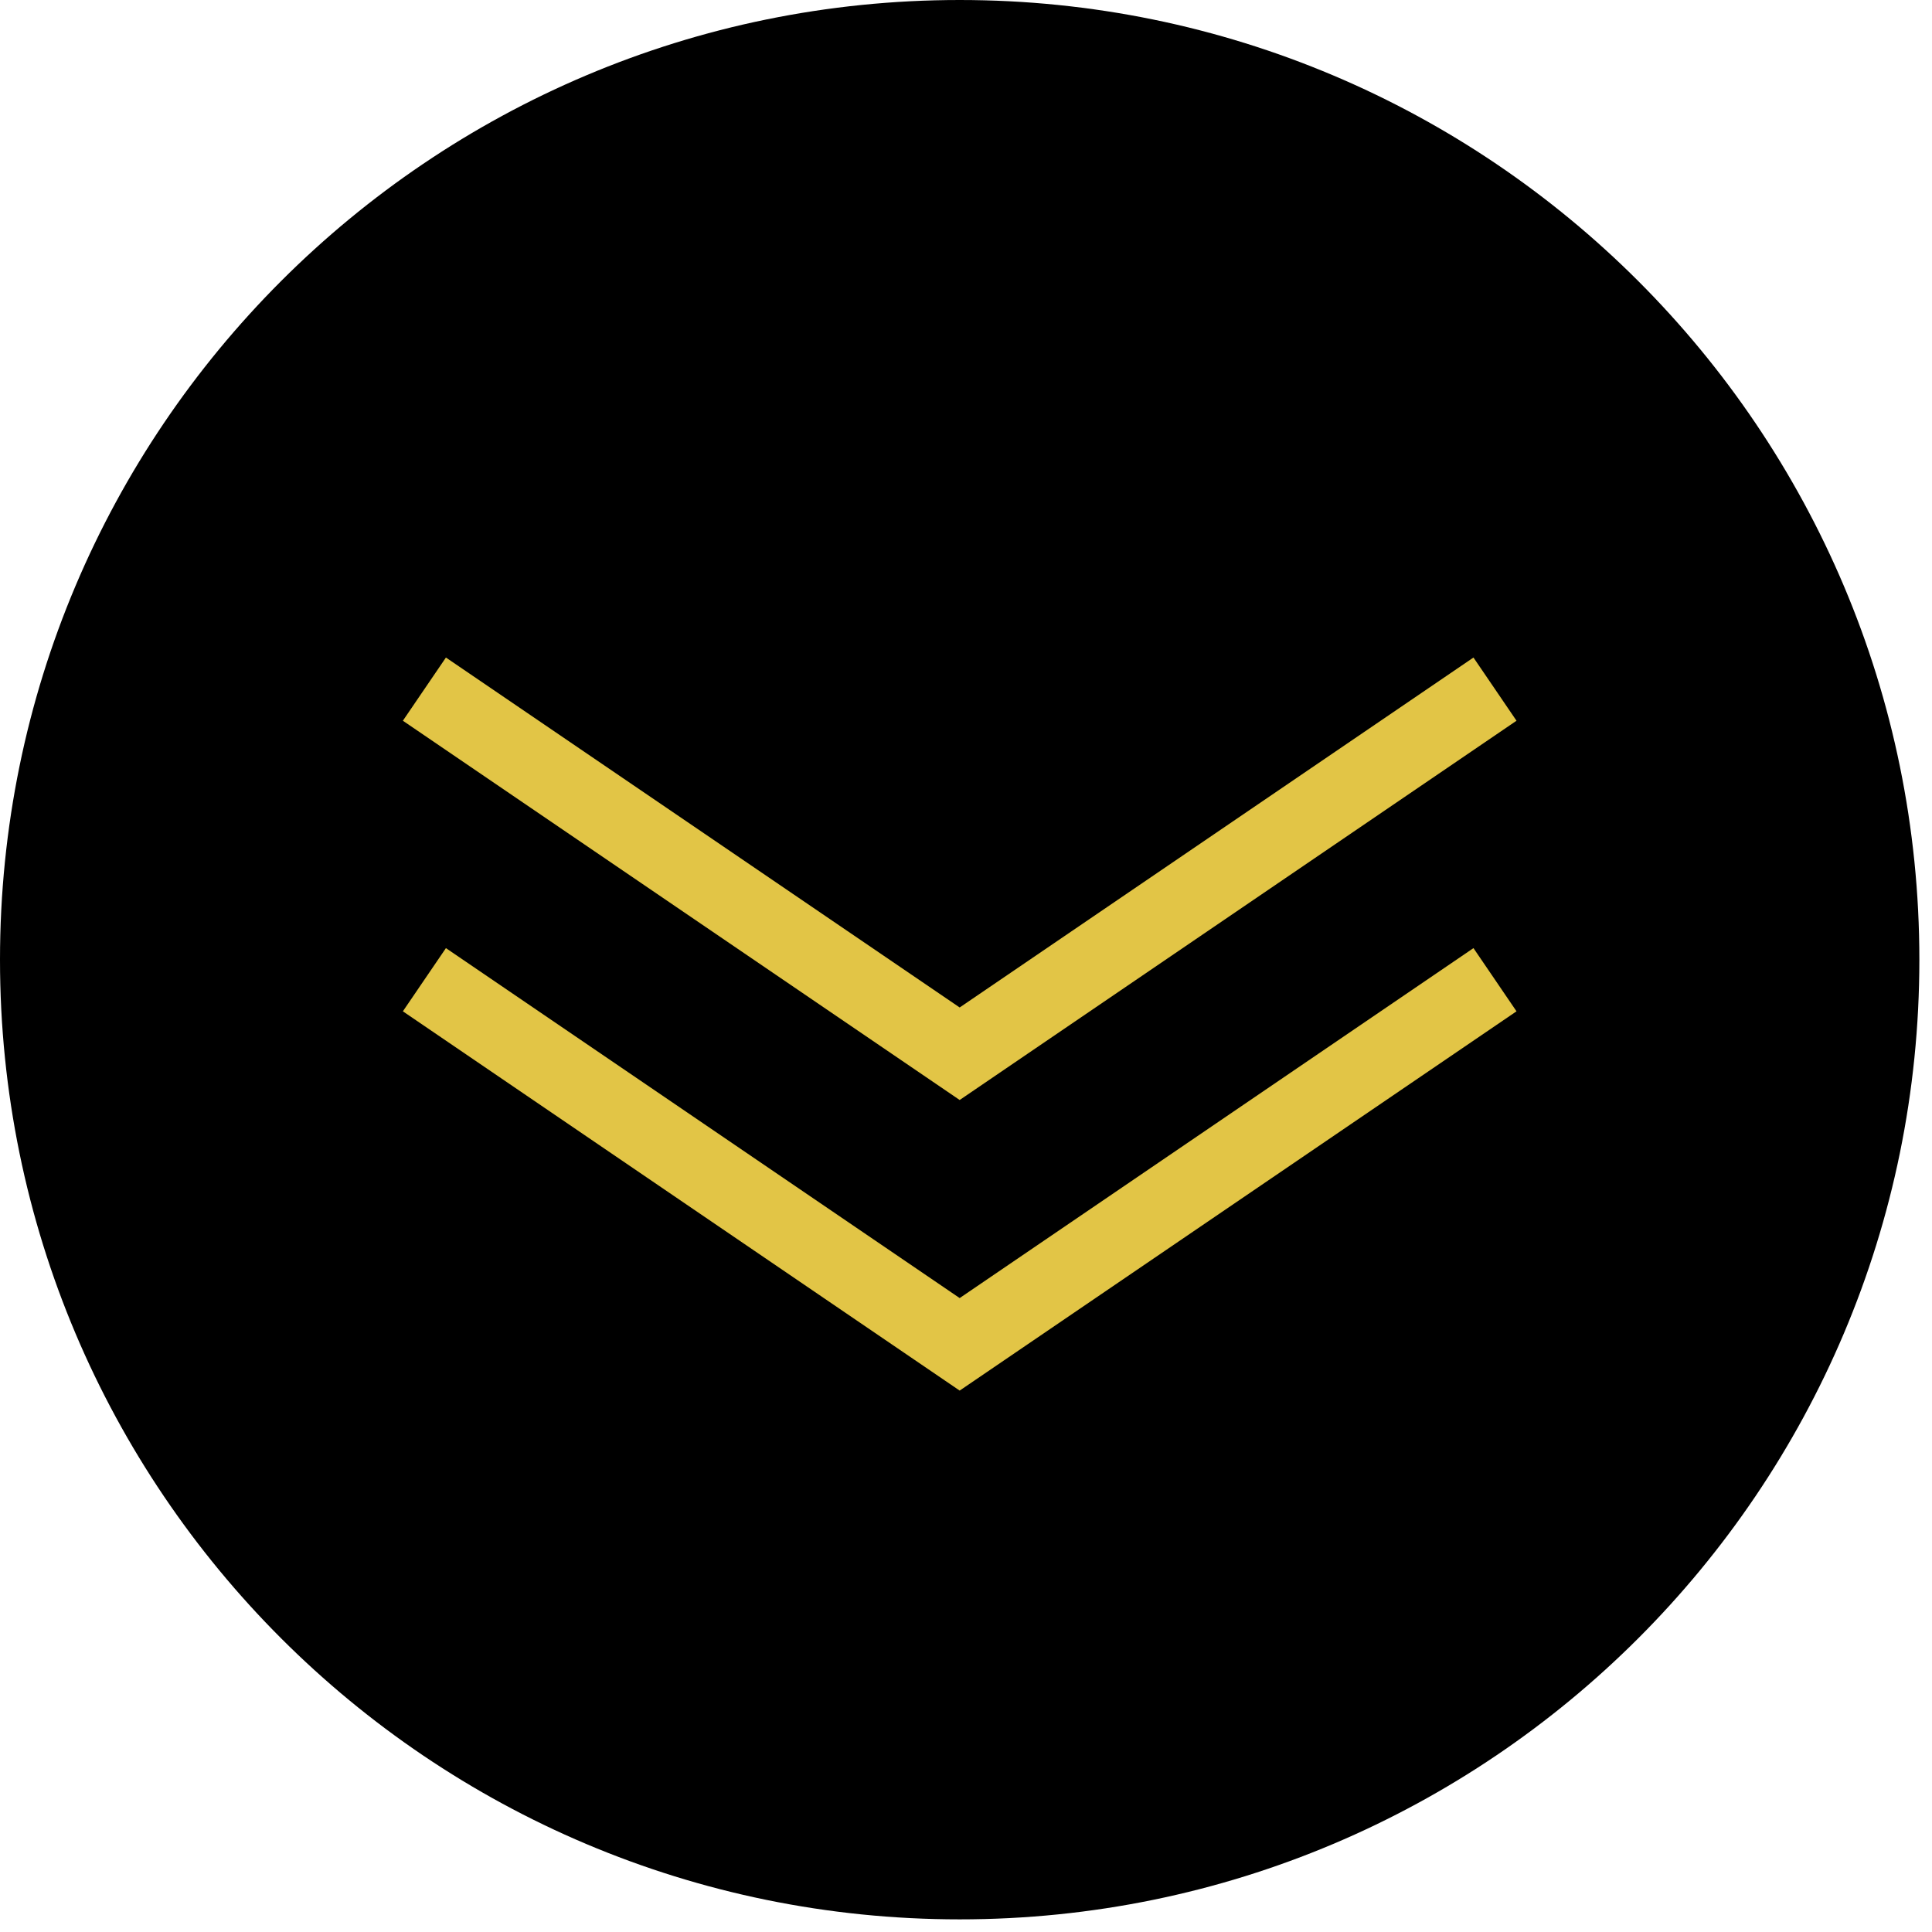
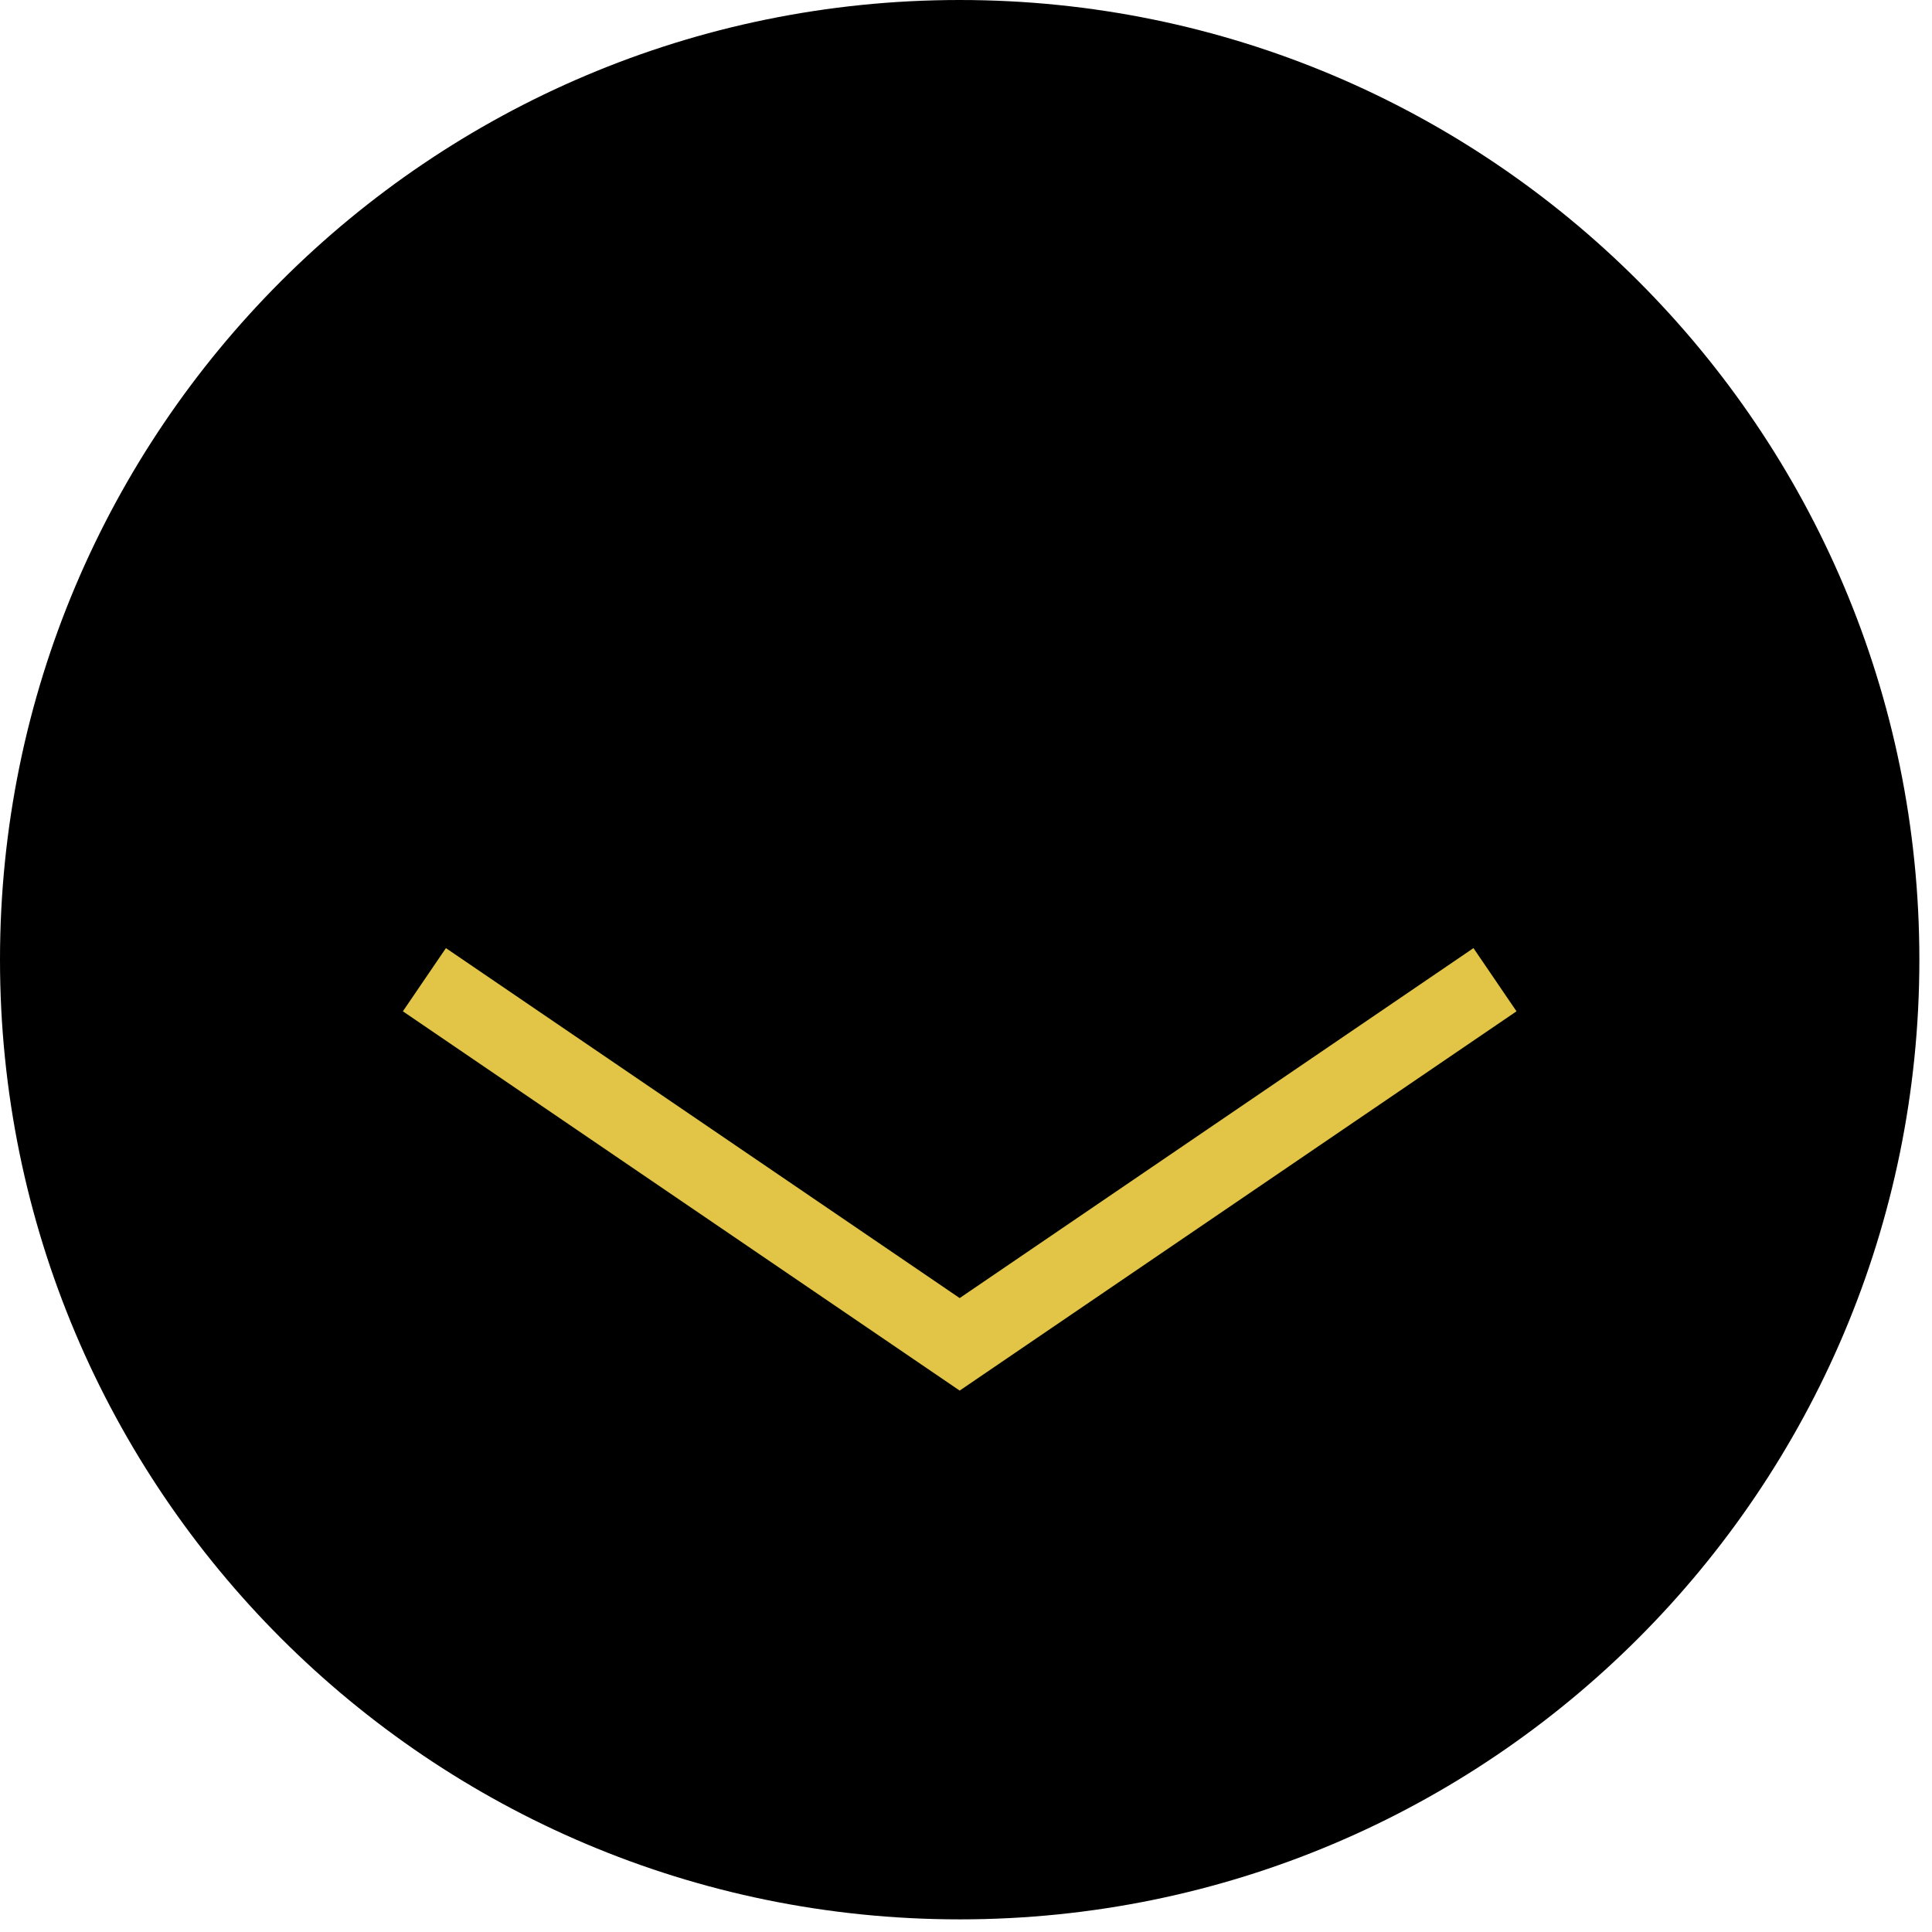
<svg xmlns="http://www.w3.org/2000/svg" width="102" height="102" viewBox="0 0 102 102" fill="none">
  <path d="M101.333 50.667C101.333 22.684 78.649 0 50.667 0C22.684 0 0 22.684 0 50.667C0 78.65 22.684 101.333 50.667 101.333C78.649 101.333 101.333 78.65 101.333 50.667Z" fill="black" />
  <path d="M78.928 51.724L50.666 70.974L22.406 51.724" stroke="#E2C546" stroke-width="4.037" stroke-miterlimit="10" />
-   <path d="M78.928 36.383L50.666 55.632L22.406 36.383" stroke="#E2C546" stroke-width="4.037" stroke-miterlimit="10" />
</svg>